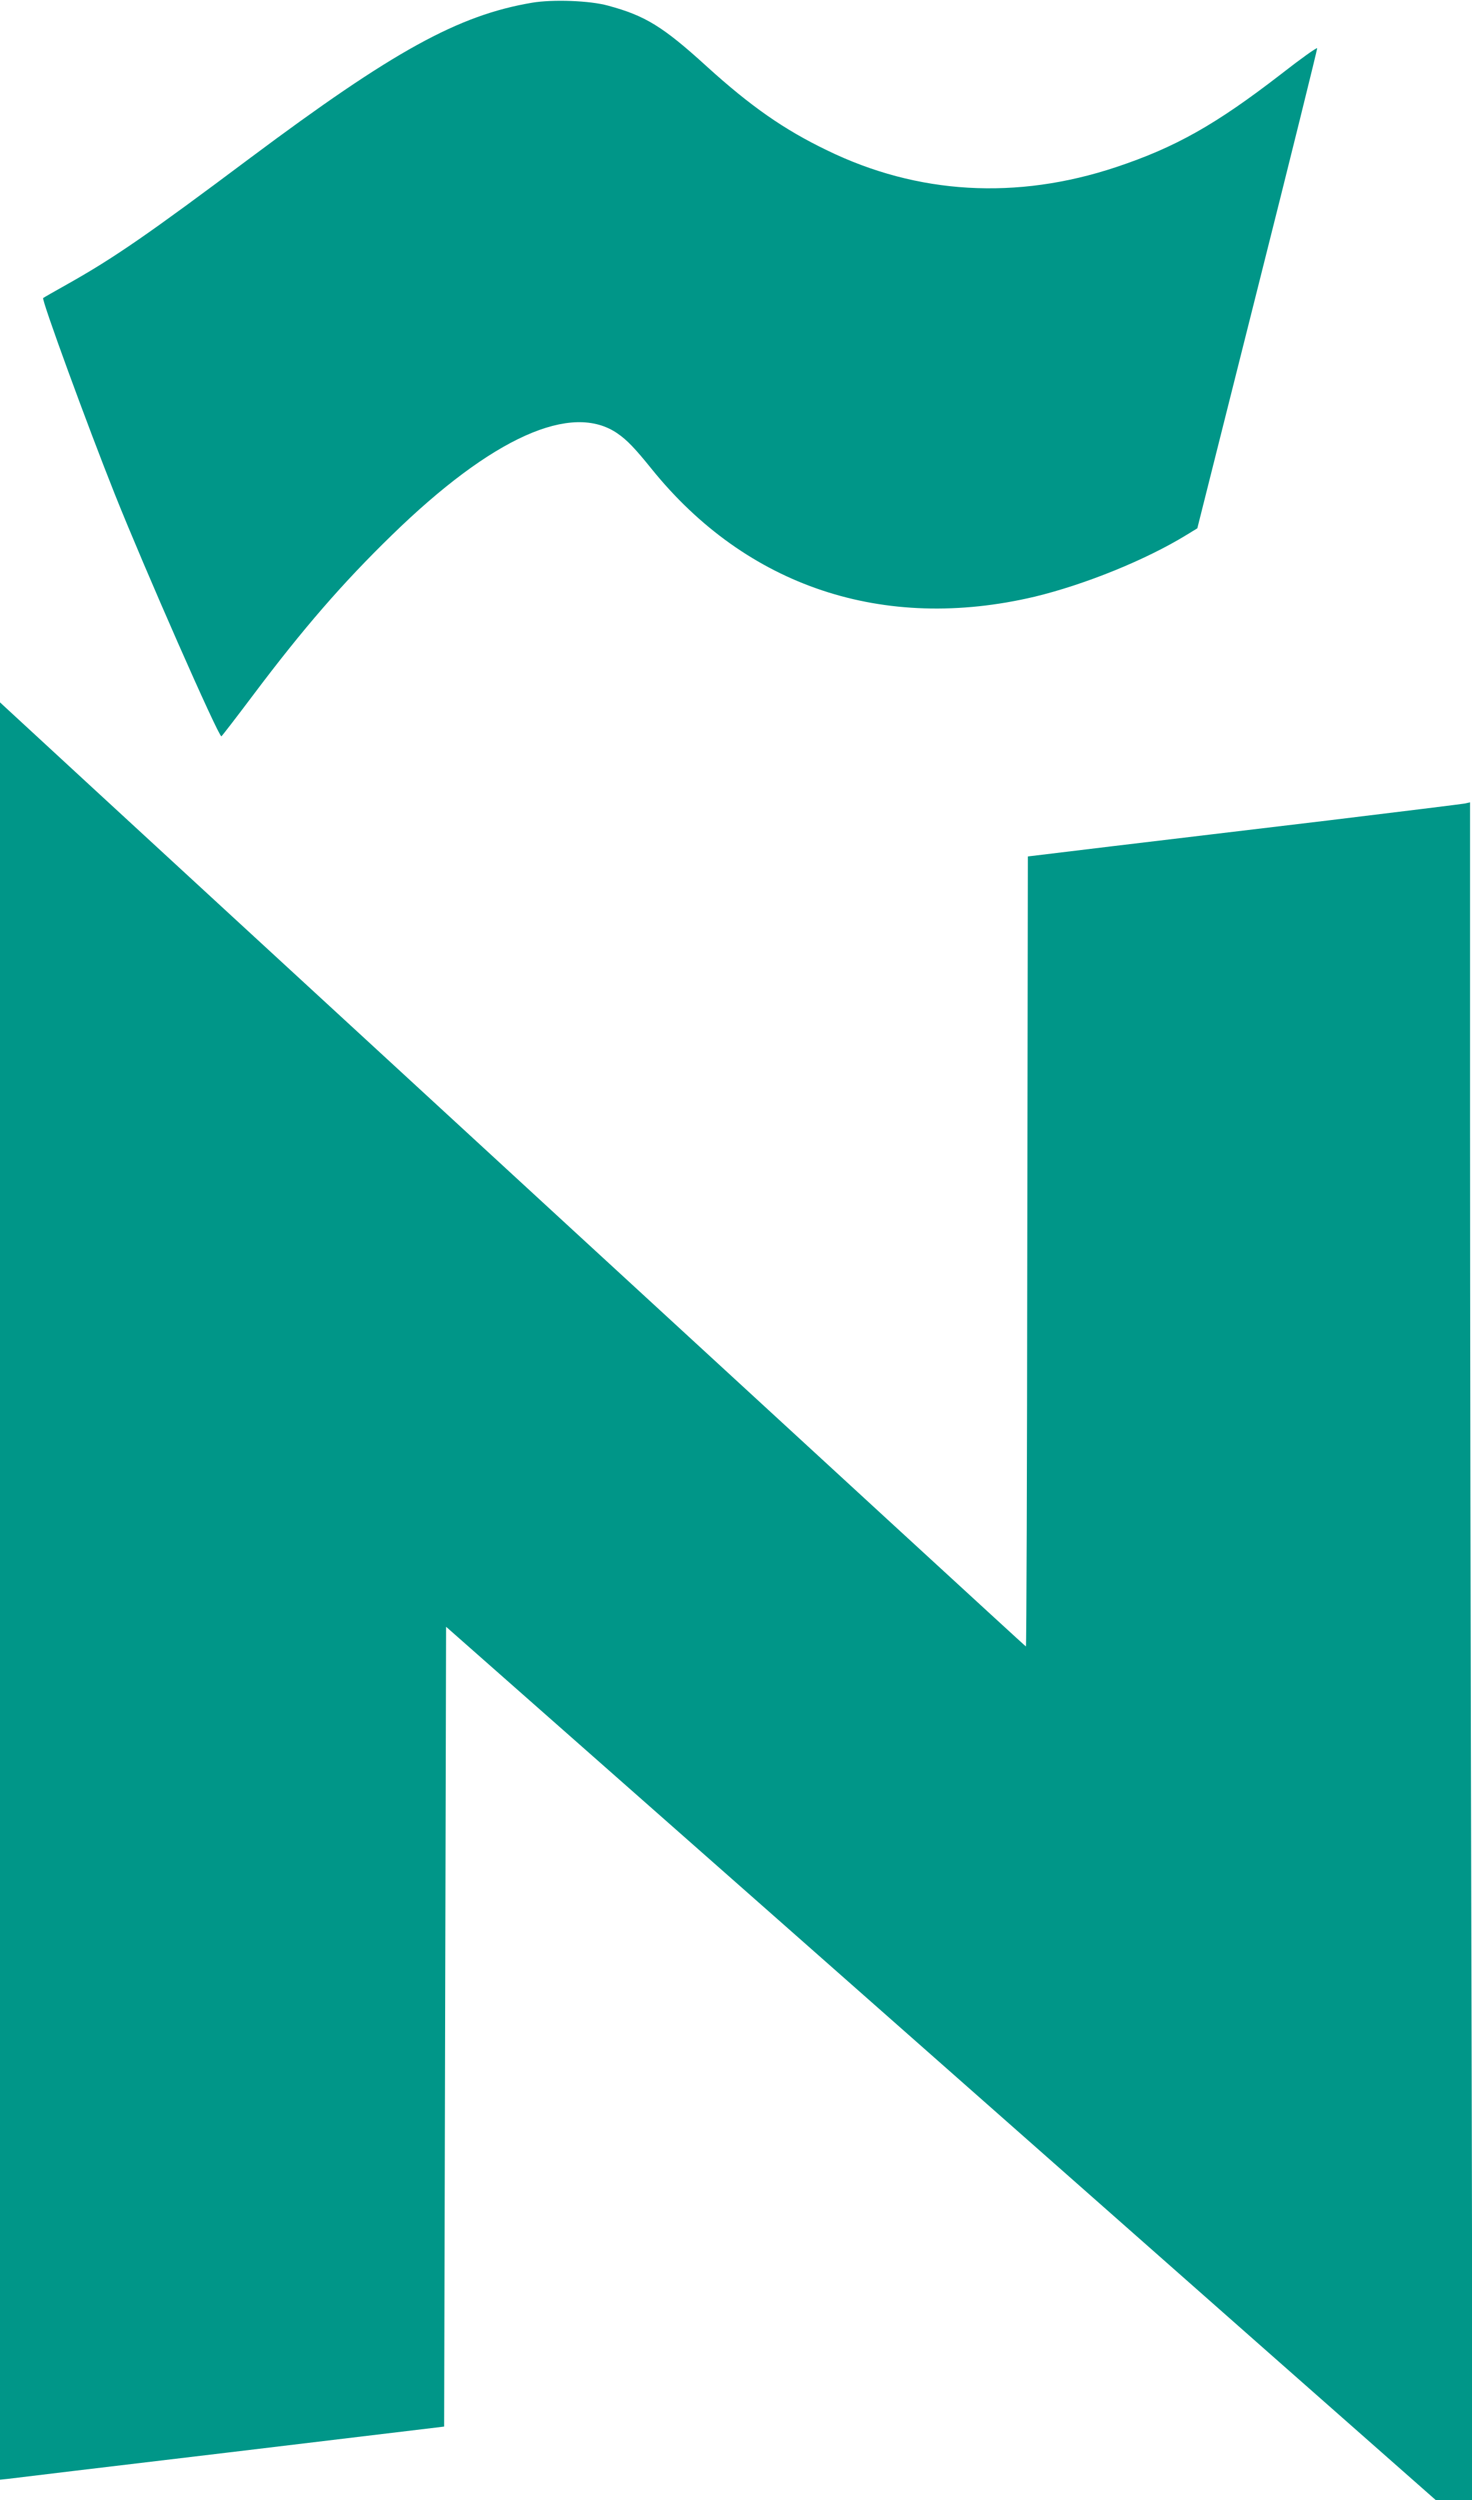
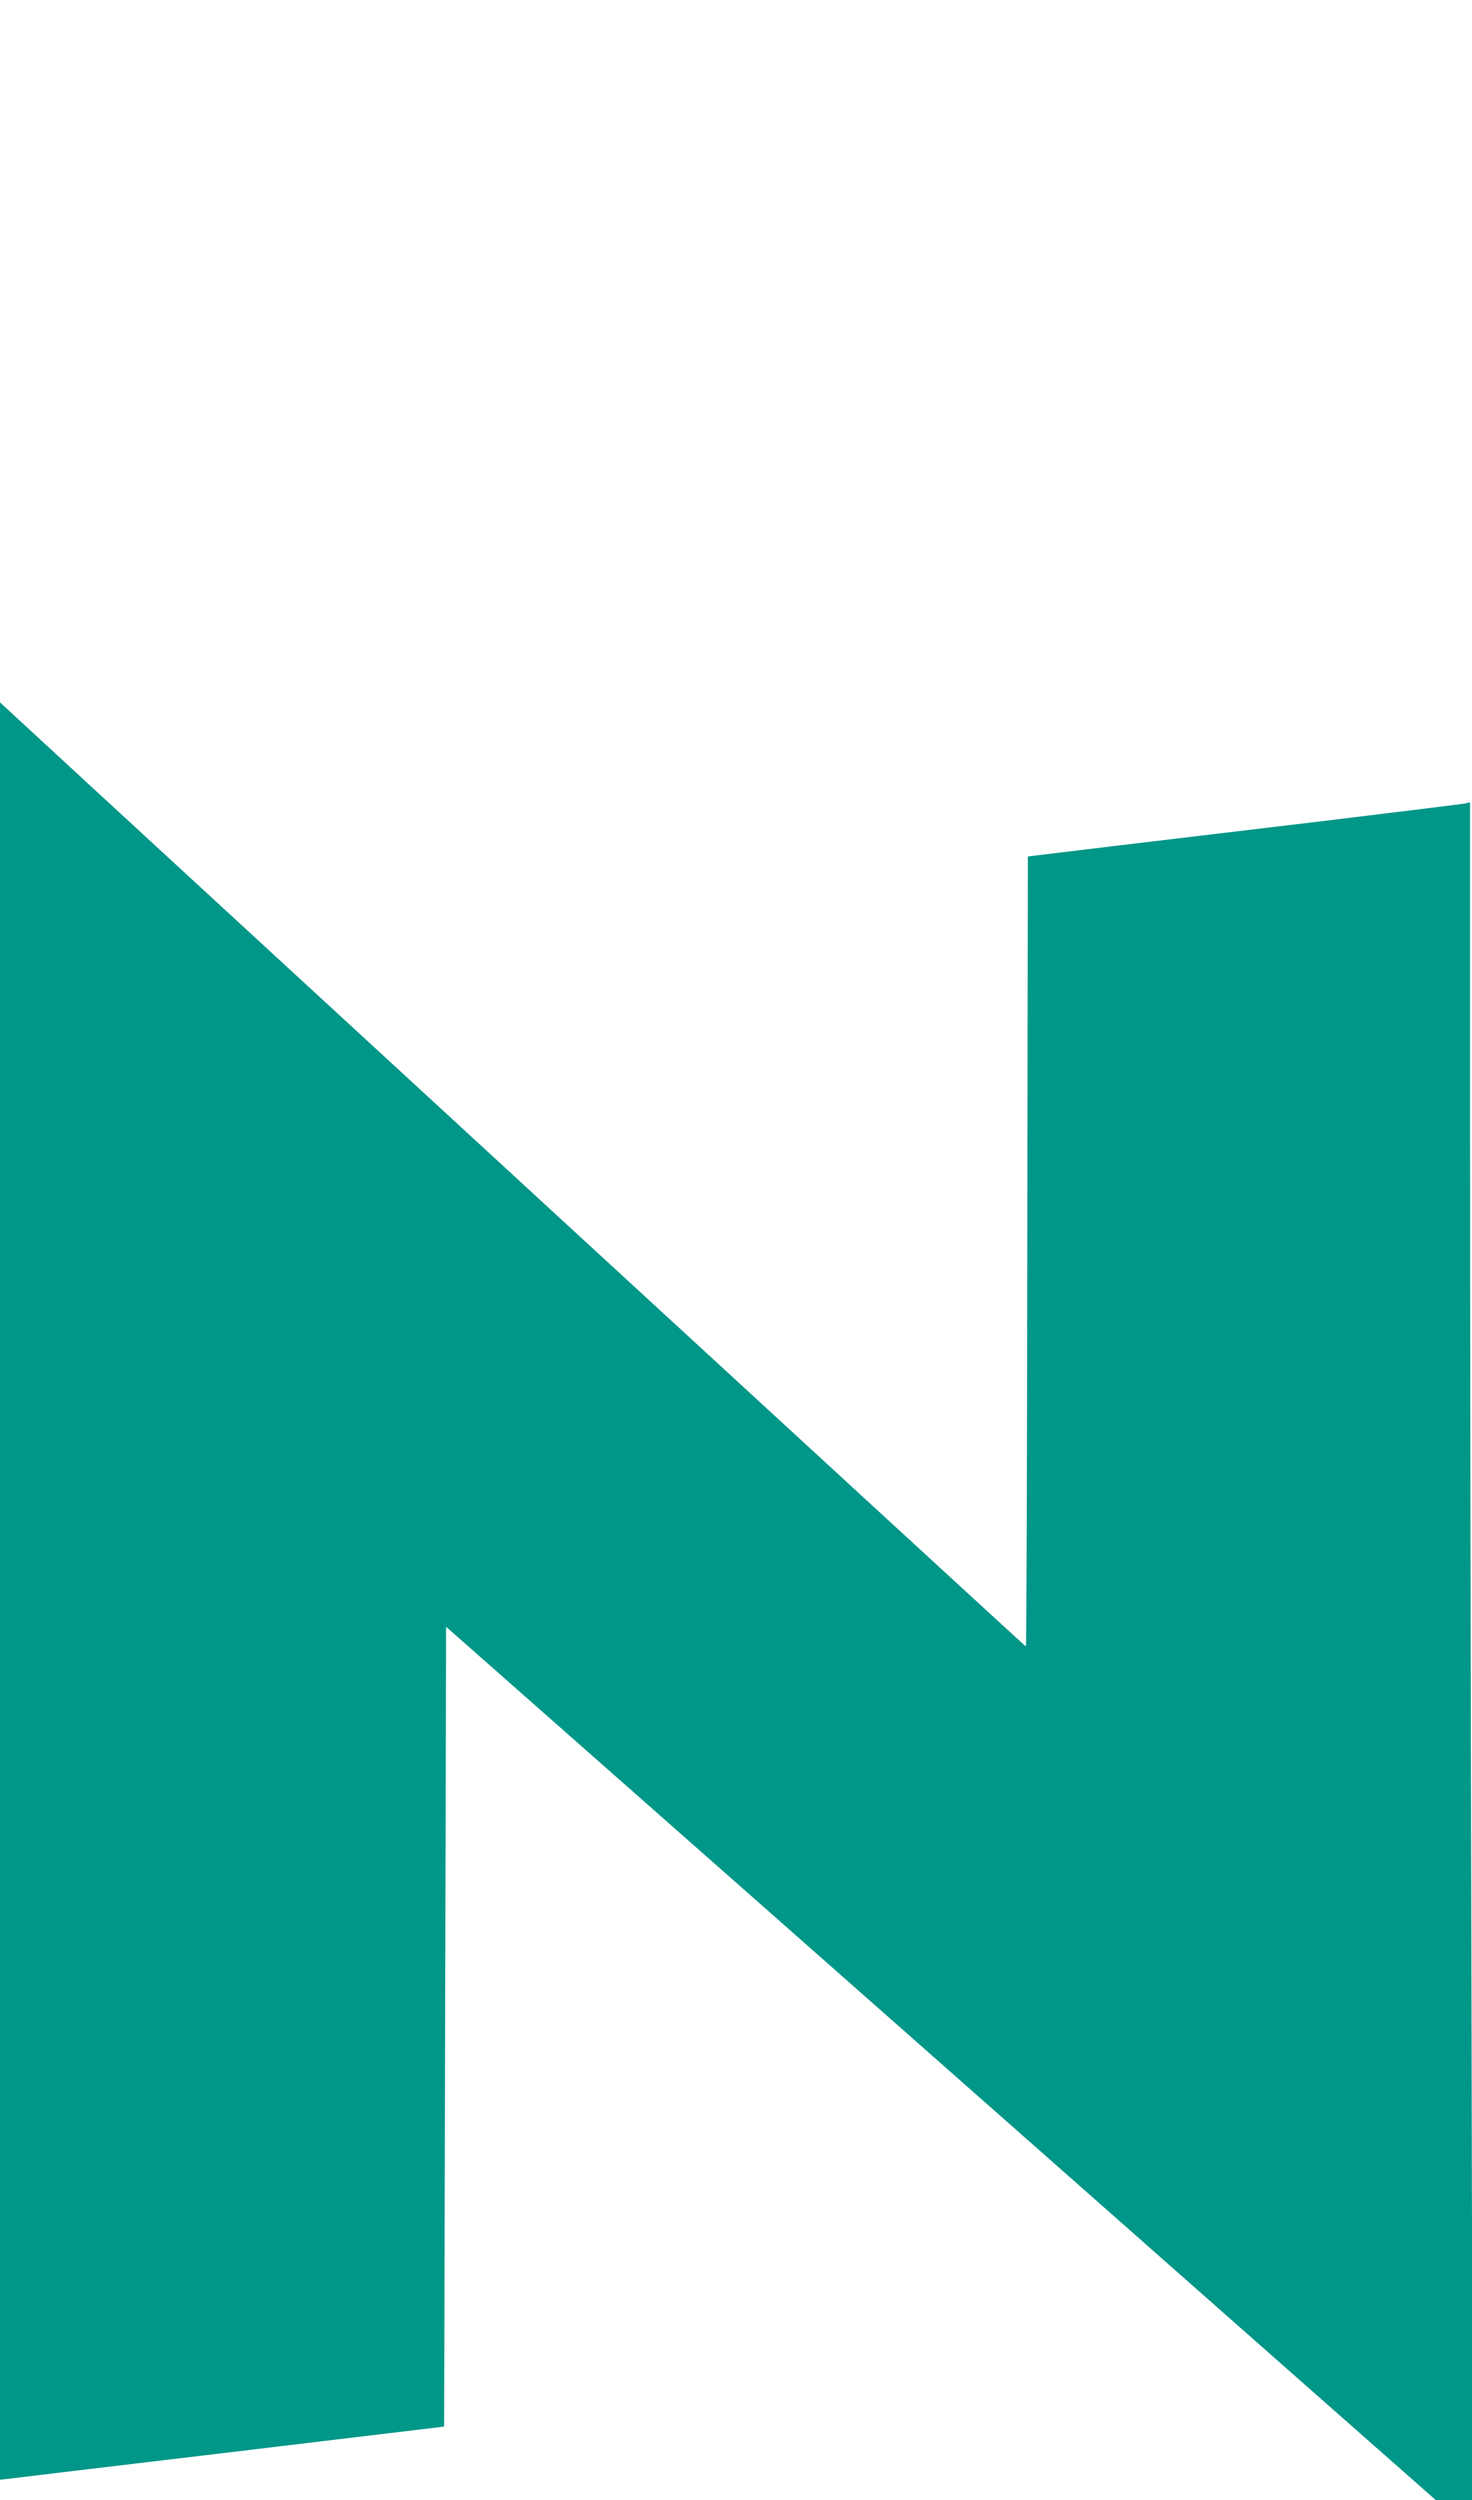
<svg xmlns="http://www.w3.org/2000/svg" version="1.0" width="754pt" height="1280pt" viewBox="0 0 754 1280" preserveAspectRatio="xMidYMid meet">
  <g transform="translate(0,1280) scale(0.1,-0.1)" fill="#009688" stroke="none">
-     <path d="M2725 12786 c-378 -64 -710 -247 -1445 -796 -517 -387 -696 -511 -935 -645 -66 -37 -122 -69 -124 -71 -9 -8 227 -653 367 -1004 149 -374 530 -1240 546 -1240 2 0 76 96 164 213 255 339 457 572 709 817 513 500 922 684 1157 520 48 -33 90 -77 173 -180 487 -604 1189 -838 1963 -655 257 62 569 188 779 317 l54 33 308 1225 c170 674 307 1229 306 1233 -2 5 -86 -55 -187 -134 -333 -257 -538 -373 -844 -475 -509 -169 -1016 -140 -1481 87 -220 106 -390 225 -615 429 -225 205 -316 260 -505 311 -93 26 -284 33 -390 15z" />
    <path d="M0 4654 l0 -4550 38 4 c20 3 532 64 1137 136 l1100 132 5 2048 5 2047 1675 -1477 c921 -813 2062 -1819 2534 -2236 l860 -758 95 0 94 0 -6 2723 c-4 1497 -7 3452 -7 4345 l0 1624 -27 -6 c-16 -3 -332 -42 -703 -87 -371 -44 -868 -104 -1105 -132 l-430 -52 -3 -2022 c-1 -1113 -4 -2023 -7 -2023 -4 0 -4412 4055 -5227 4808 l-28 26 0 -4550z" />
  </g>
</svg>